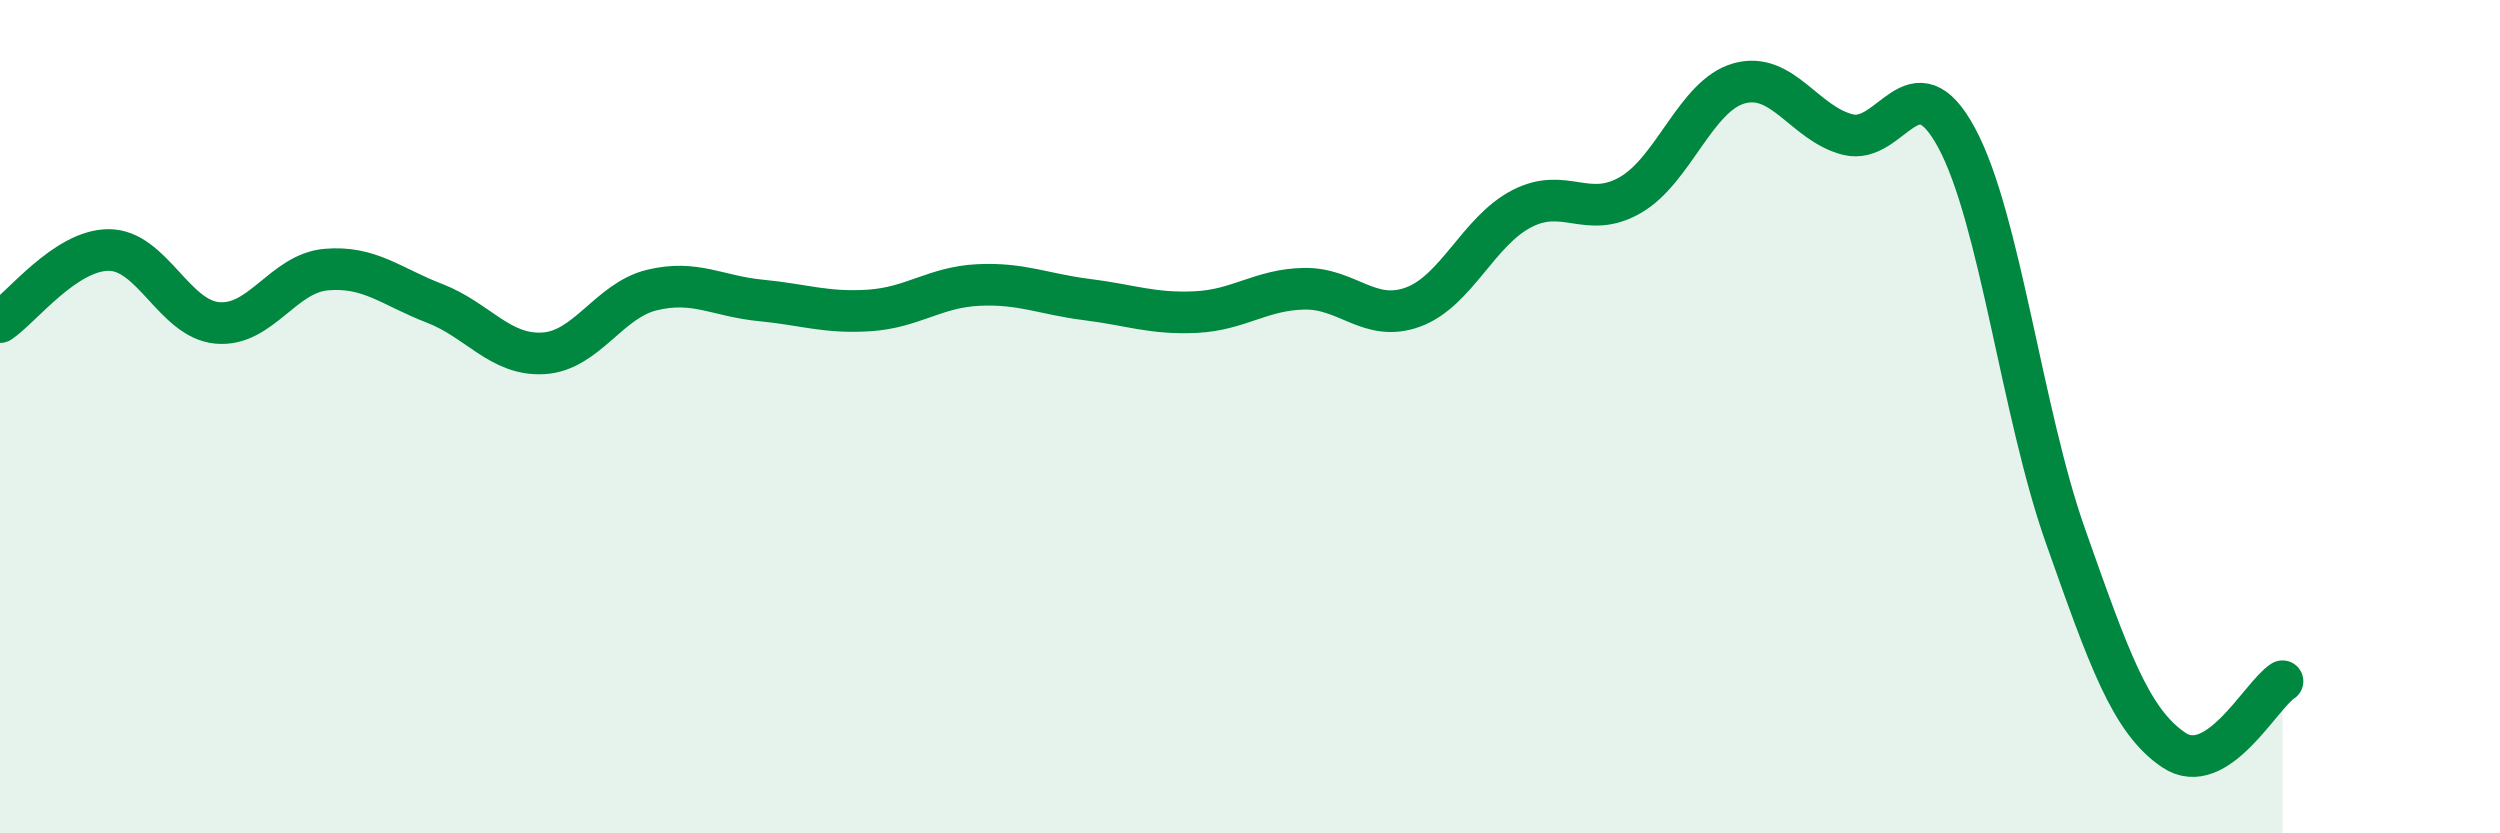
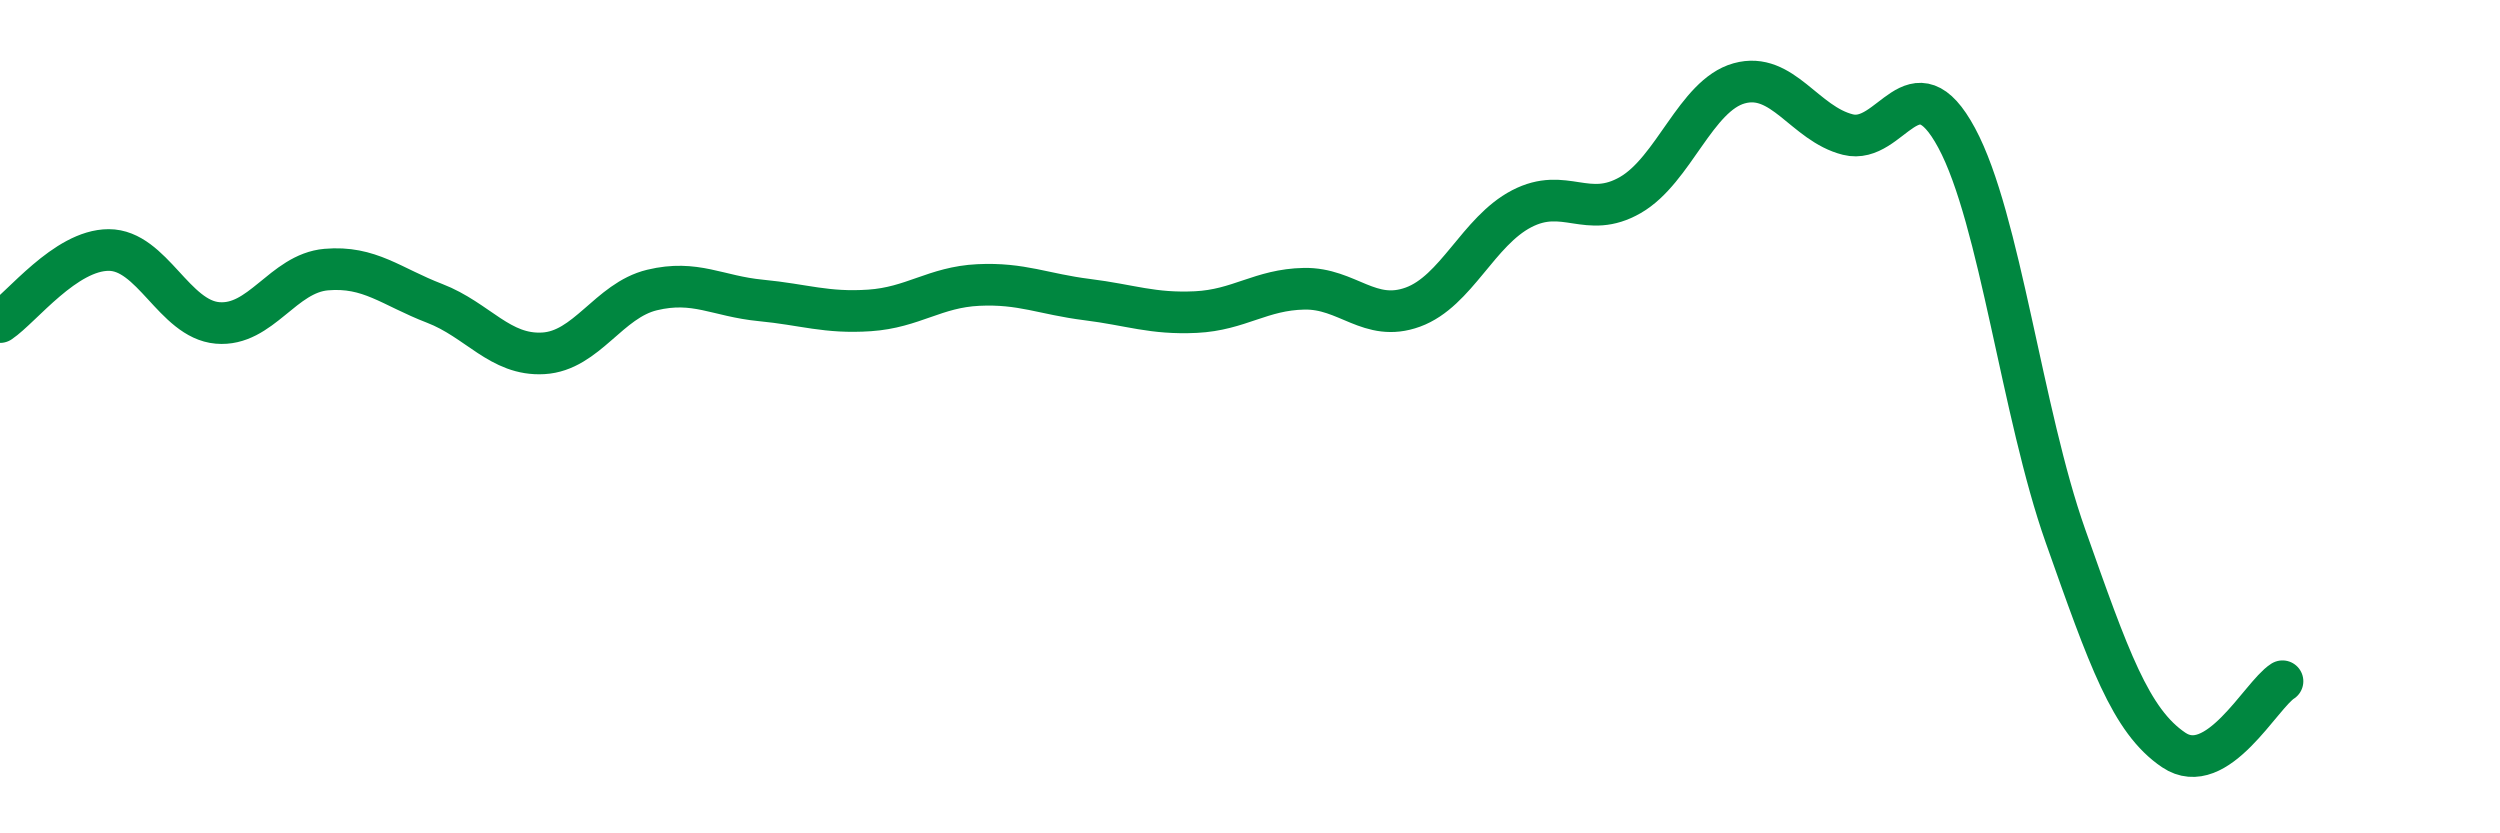
<svg xmlns="http://www.w3.org/2000/svg" width="60" height="20" viewBox="0 0 60 20">
-   <path d="M 0,7.73 C 0.52,7.38 1.57,6 2.61,6 C 3.65,6 4.18,7.66 5.22,7.75 C 6.26,7.84 6.79,6.56 7.83,6.47 C 8.87,6.38 9.39,6.88 10.43,7.28 C 11.47,7.68 12,8.54 13.04,8.48 C 14.08,8.42 14.61,7.21 15.65,6.96 C 16.69,6.71 17.22,7.11 18.26,7.21 C 19.3,7.31 19.83,7.52 20.87,7.45 C 21.91,7.38 22.44,6.89 23.48,6.84 C 24.52,6.79 25.05,7.06 26.09,7.19 C 27.13,7.32 27.66,7.54 28.7,7.49 C 29.74,7.44 30.26,6.95 31.3,6.93 C 32.34,6.91 32.87,7.75 33.91,7.37 C 34.95,6.99 35.48,5.55 36.52,5.01 C 37.56,4.47 38.09,5.28 39.13,4.68 C 40.17,4.08 40.7,2.29 41.74,2 C 42.78,1.71 43.31,2.97 44.35,3.23 C 45.39,3.49 45.92,1.38 46.96,3.31 C 48,5.24 48.53,9.92 49.57,12.86 C 50.61,15.8 51.13,17.3 52.17,18 C 53.21,18.7 54.26,16.68 54.78,16.35L54.78 20L0 20Z" fill="#008740" opacity="0.1" stroke-linecap="round" stroke-linejoin="round" />
  <path d="M 0,7.73 C 0.52,7.38 1.57,6 2.61,6 C 3.65,6 4.18,7.66 5.22,7.75 C 6.26,7.84 6.79,6.56 7.83,6.47 C 8.87,6.38 9.39,6.88 10.43,7.28 C 11.47,7.68 12,8.54 13.04,8.48 C 14.08,8.42 14.61,7.21 15.65,6.96 C 16.69,6.71 17.22,7.11 18.26,7.21 C 19.3,7.31 19.83,7.52 20.87,7.45 C 21.91,7.38 22.44,6.89 23.48,6.84 C 24.52,6.79 25.05,7.06 26.09,7.19 C 27.13,7.32 27.66,7.54 28.7,7.49 C 29.74,7.44 30.26,6.95 31.3,6.93 C 32.34,6.91 32.87,7.75 33.91,7.37 C 34.95,6.99 35.48,5.55 36.52,5.01 C 37.56,4.47 38.09,5.28 39.13,4.68 C 40.17,4.08 40.7,2.29 41.74,2 C 42.78,1.71 43.31,2.97 44.35,3.23 C 45.39,3.49 45.92,1.38 46.96,3.31 C 48,5.24 48.53,9.92 49.57,12.86 C 50.61,15.8 51.13,17.3 52.17,18 C 53.21,18.7 54.26,16.68 54.78,16.35" stroke="#008740" stroke-width="1" fill="none" stroke-linecap="round" stroke-linejoin="round" />
</svg>